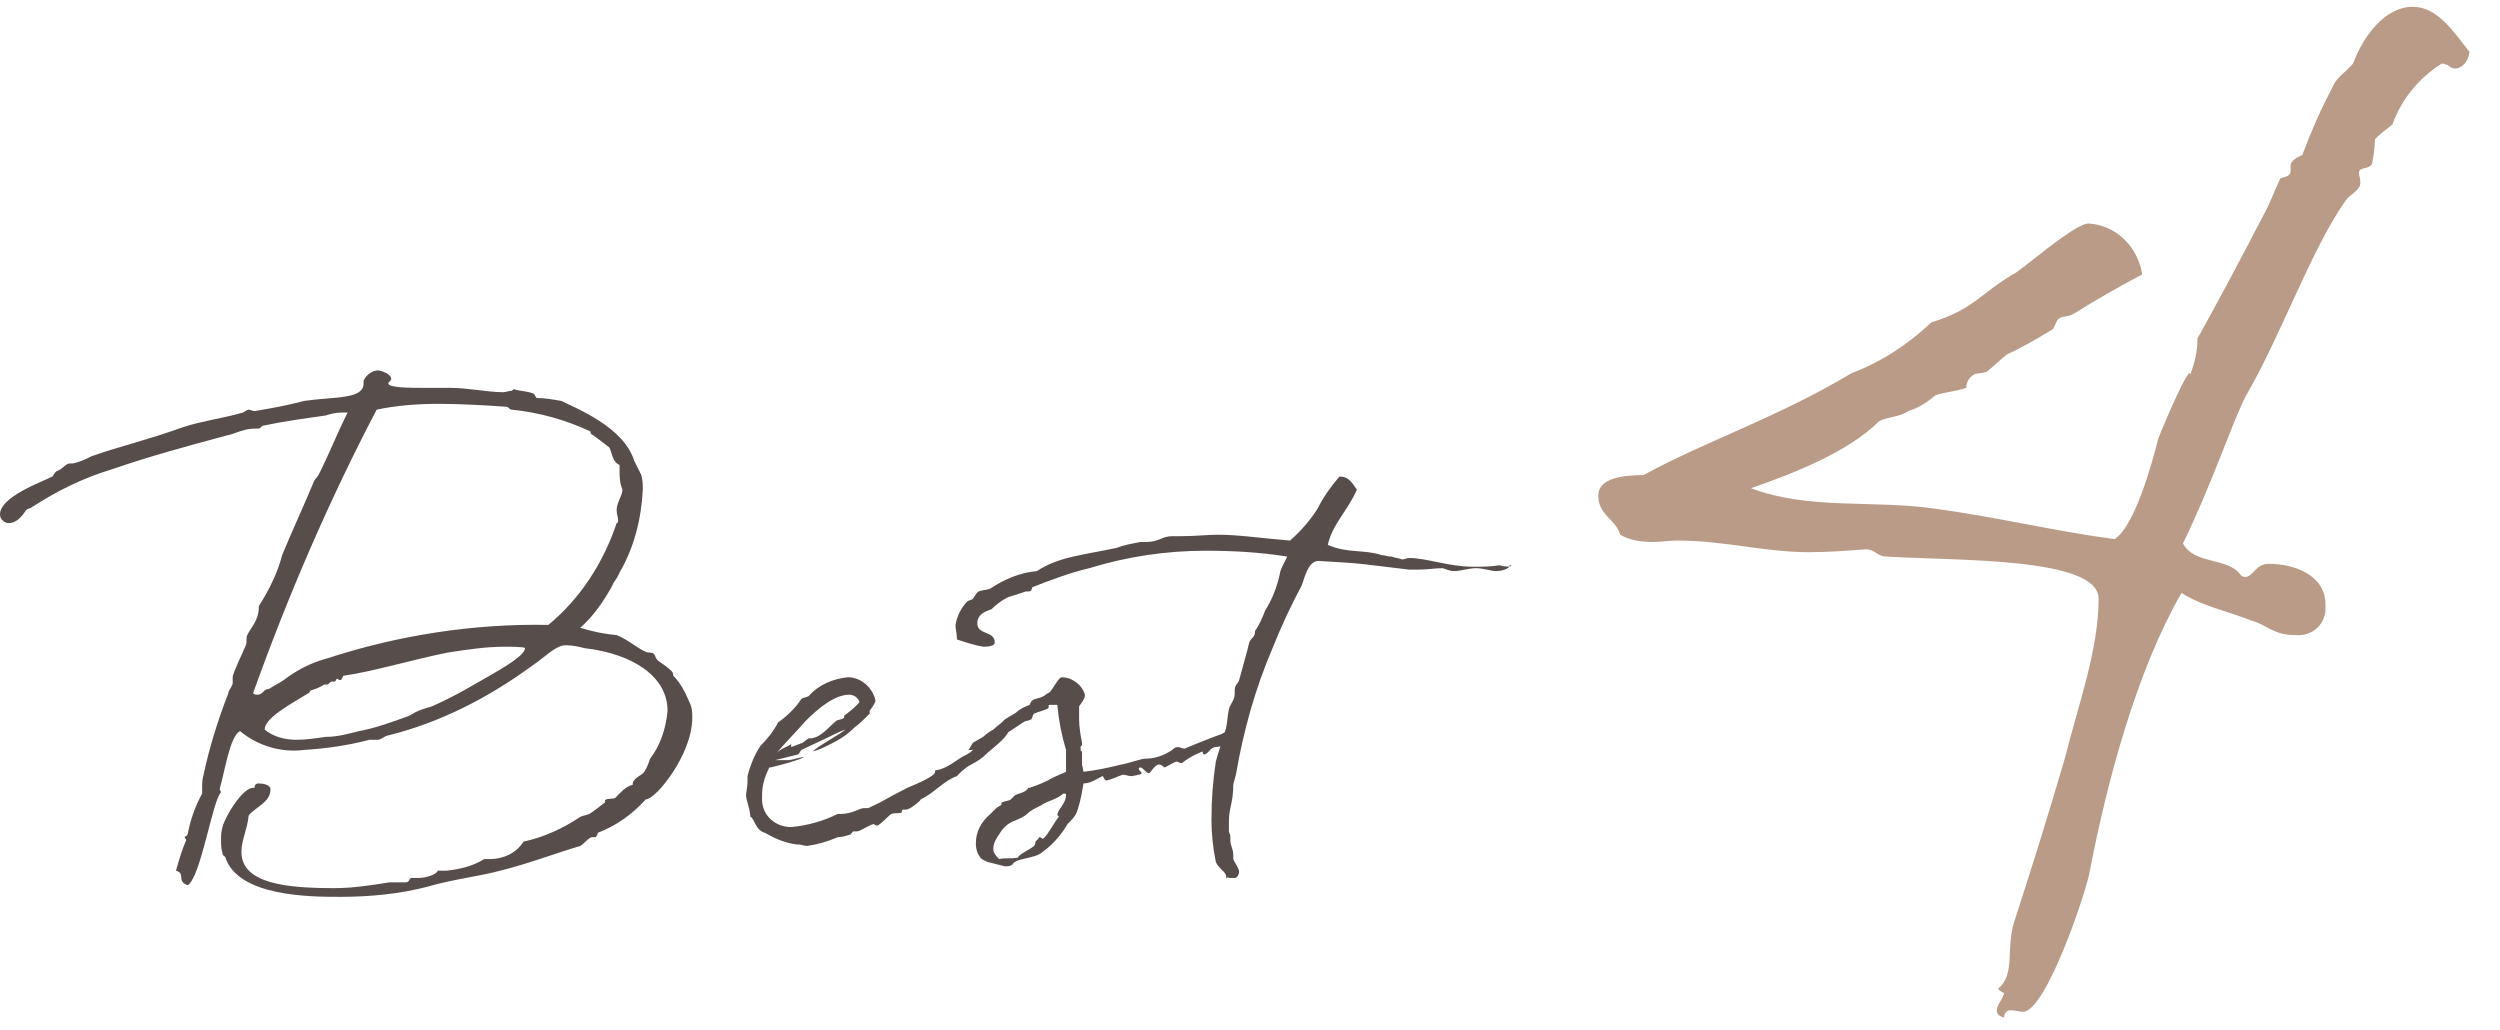
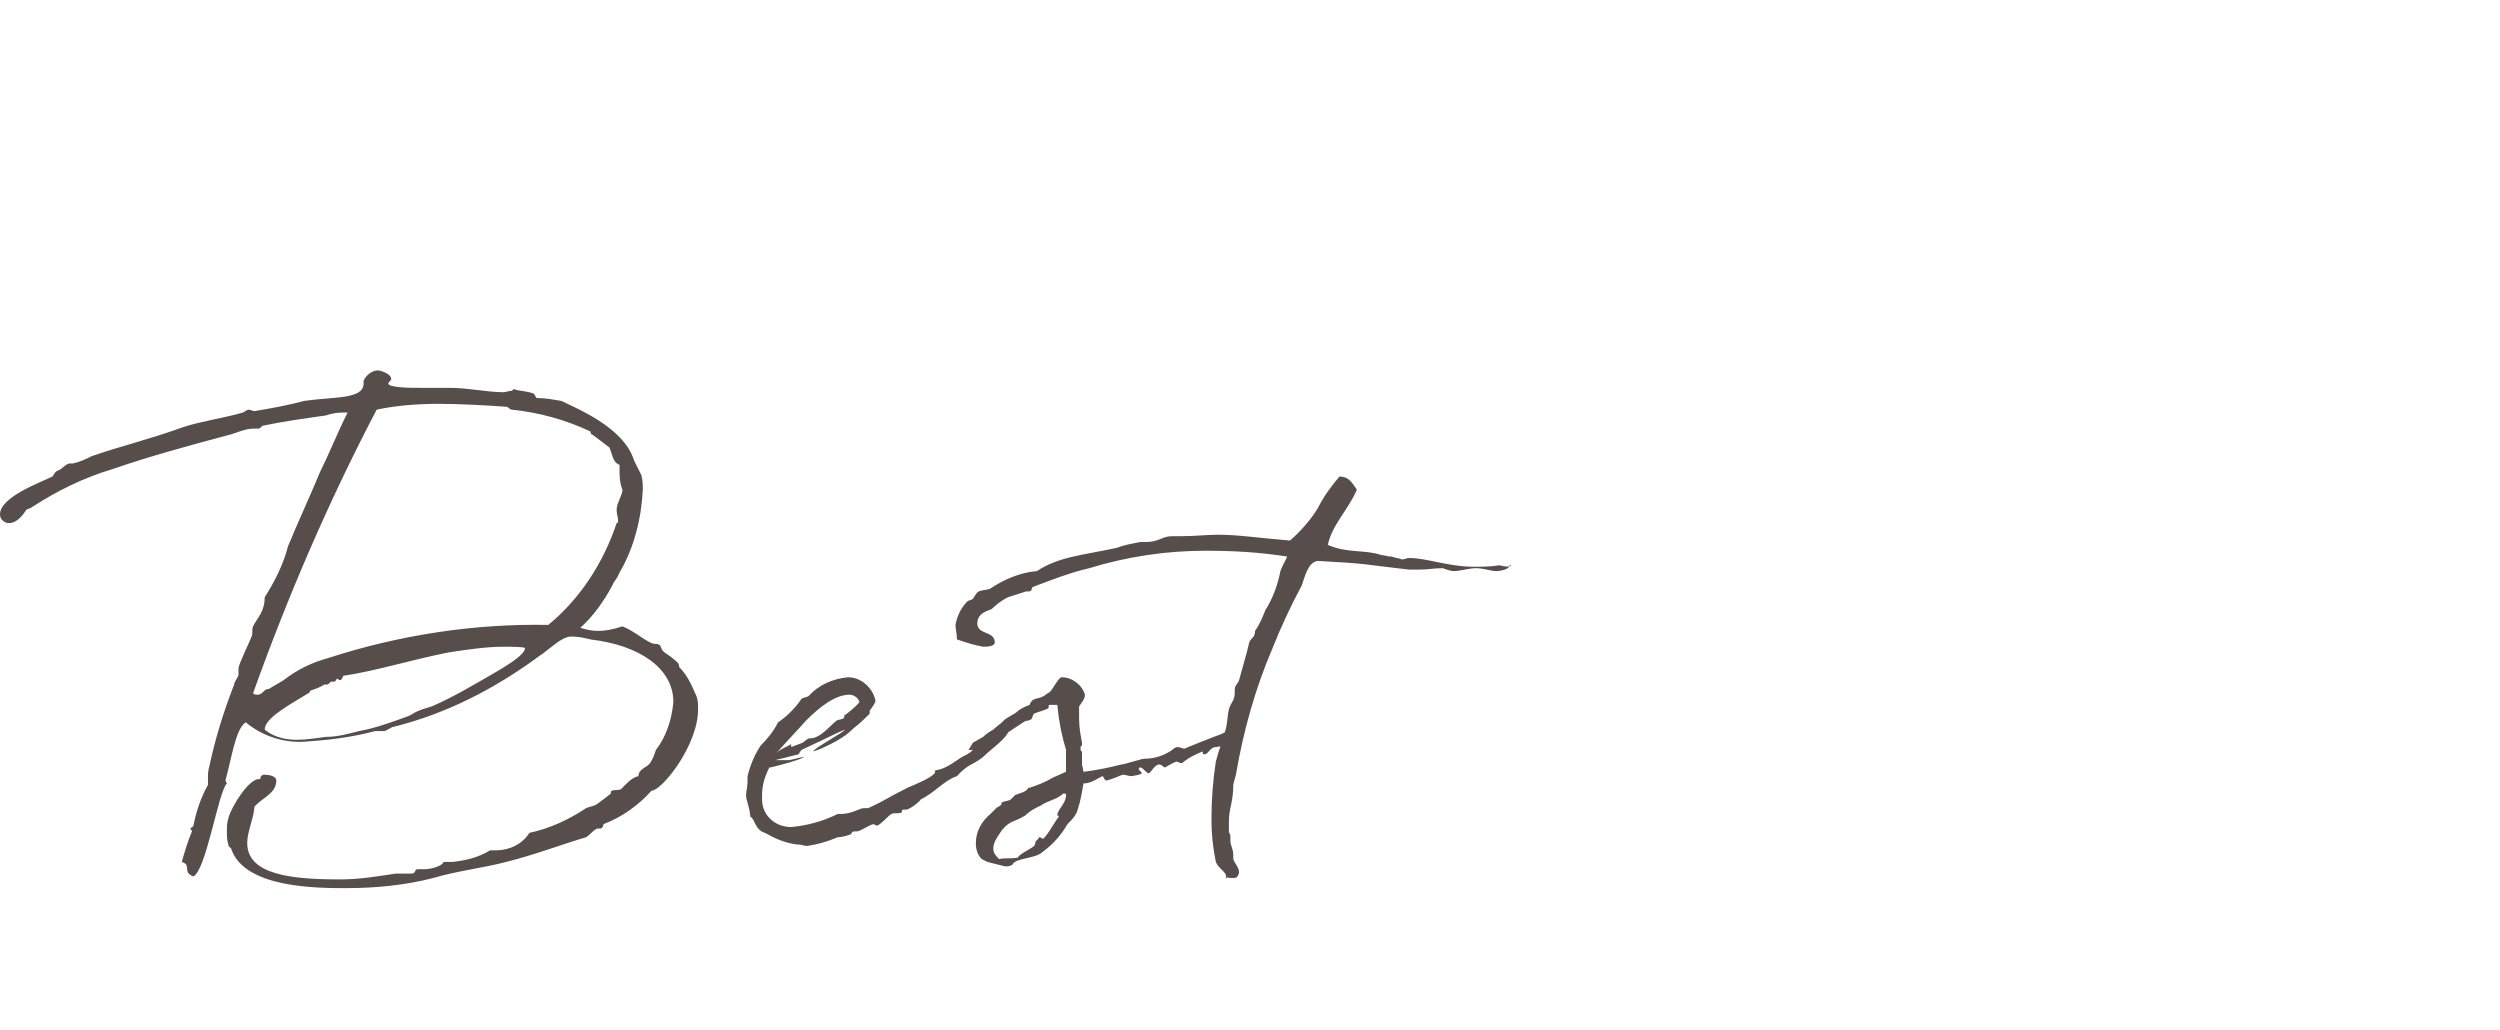
<svg xmlns="http://www.w3.org/2000/svg" version="1.1" id="レイヤー_1" x="0px" y="0px" viewBox="0 0 171.9 70.8" style="enable-background:new 0 0 171.9 70.8;" xml:space="preserve">
  <style type="text/css">
	.st0{fill:#BA9B88;}
	.st1{fill:#574E4C;}
</style>
  <g transform="translate(-420 -6080.832)">
-     <path class="st0" d="M589.8,6084.4c-1.1-1.4-2.2-3.1-3.9-3.1c-1.9,0-3.4,2-4.1,3.9c-0.4,0.5-1.2,1-1.4,1.6   c-0.8,1.5-1.5,3.1-2.1,4.7c-0.3,0.1-0.8,0.4-0.8,0.7v0.4c0,0.4-0.5,0.4-0.7,0.5c-0.4,0.8-0.7,1.7-1.1,2.4c-1.5,2.9-3.2,6.1-4.6,8.6   c0,0.9-0.2,1.7-0.5,2.5c0-0.8-1.7,3.1-2.2,4.4c-0.4,1.6-1.6,6-3,6.9c-3.9-0.5-8-1.5-12.4-2.1c-4.2-0.6-8.7,0.1-12.6-1.4   c2.9-1,6.7-2.5,8.8-4.6c0.5-0.3,1.5-0.3,2-0.7c0.7-0.2,1.3-0.6,1.9-1.1c0.6-0.2,1.6-0.3,2.1-0.5c0-0.4,0.2-0.7,0.5-0.9   c0.1-0.1,0.6-0.1,0.9-0.2c0.5-0.4,0.9-0.8,1.4-1.2c1.1-0.5,2.1-1.1,3.1-1.7c0.1,0,0.3-0.6,0.4-0.7c0.3-0.3,0.6-0.1,1.1-0.4   c1.6-1,3-1.8,4.7-2.7c-0.3-1.9-1.8-3.4-3.7-3.5c-1,0-4.8,3.4-5.2,3.5c-2.2,1.3-2.7,2.4-5.6,3.3c-1.6,1.5-3.4,2.7-5.5,3.5   c-5.2,3.1-9.9,4.6-14.3,7c-1.4,0-3.1,0.2-3.1,1.4c0,1.4,1.2,1.6,1.5,2.7c0.7,0.4,1.5,0.5,2.3,0.5c0.5,0,1-0.1,1.6-0.1   c3.3,0,6,0.8,9.1,0.8c1.3,0,2.6-0.1,3.9-0.2c0.6,0,0.8,0.5,1.4,0.5c4.6,0.3,14.6,0,14.6,2.9c0,3.5-1.4,7.3-2.3,10.9   c-1.2,4.1-2.2,7.3-3.5,11.3c-0.6,1.9,0.1,3.6-1.1,4.6c0,0.1,0.3,0.3,0.4,0.3c-0.1,0.5-0.5,0.8-0.5,1.2c0,0.2,0.1,0.4,0.5,0.5   c0-0.3,0.2-0.5,0.4-0.5c0,0,0,0,0.1,0c0.3,0,0.5,0.1,0.8,0.1c1.6,0,4.4-8.4,4.6-9.7c1.2-6.2,3.2-13.7,6.3-19.1   c1.4,0.9,3,1.2,4.8,1.9c1.1,0.3,1.5,1,3,1c1.1,0.1,2-0.6,2.1-1.7c0-0.1,0-0.3,0-0.4c0-2-2.1-2.8-3.9-2.8c-0.9,0-1.1,0.9-1.6,0.9   c-0.1,0-0.2,0-0.3-0.1c-0.9-1.3-3.2-0.7-4-2.2c2-4.1,3.3-8.1,4.3-10.1c2.5-4.3,4.5-10.1,6.9-13.5c0.3-0.4,1-0.7,1-1.2   c0-0.3-0.1-0.5-0.1-0.7c0-0.4,0.7-0.2,0.9-0.6c0.1-0.5,0.2-1.1,0.2-1.7c0.4-0.4,0.8-0.7,1.2-1c0.6-1.7,1.8-3.2,3.4-4.2   c0.2,0,0.3,0.1,0.4,0.1C588.9,6085.9,589.7,6085.3,589.8,6084.4z" />
-     <path class="st1" d="M459.9,6124c0.9-0.8,1.6-1.8,2.2-2.9c0.1-0.3,0.3-0.4,0.5-0.9c1-1.7,1.5-3.7,1.6-5.7c0-0.3,0-0.6-0.1-1   c-0.1-0.2-0.4-0.8-0.5-1c-0.7-2.3-4-3.6-5-4.1c-0.6-0.1-1.1-0.2-1.7-0.2c-0.1-0.1-0.1-0.2-0.2-0.3c-0.5-0.2-1.2-0.2-1.3-0.3   c0,0,0,0-0.1,0c0,0-0.1,0.1-0.1,0.1c-0.2,0-0.4,0.1-0.6,0.1c-1.1,0-2.4-0.3-3.7-0.3c-0.7,0-1.3,0-2,0c-0.6,0-2.2,0-2.2-0.3   c0-0.1,0.2-0.2,0.2-0.3c0-0.4-0.8-0.6-0.9-0.6c-0.4,0-0.8,0.3-1,0.7v0.2c0,1.1-2,0.9-4.1,1.2c-1.1,0.3-2.2,0.5-3.4,0.7   c-0.1,0-0.3-0.1-0.4-0.1c-0.1,0-0.2,0.1-0.4,0.2c-1.4,0.4-2.9,0.6-4.1,1c-2.5,0.9-4.3,1.3-6.3,2c-0.4,0.2-0.8,0.4-1.3,0.5   c-0.1,0-0.1,0-0.2,0c-0.3,0-0.6,0.5-0.9,0.5H424c-0.2,0-0.3,0.3-0.4,0.4c-0.8,0.4-3.6,1.4-3.6,2.6c0,0.3,0.2,0.5,0.5,0.6   c0,0,0.1,0,0.1,0c0.6,0,1-0.6,1.2-0.9c0.1-0.1,0.3-0.1,0.4-0.2c1.7-1.1,3.5-2,5.5-2.6c2.6-0.9,5.2-1.6,7.8-2.3   c0.5-0.1,0.9-0.3,1.3-0.4c0.3-0.1,0.7-0.1,1-0.1h0c0.1,0,0.2-0.2,0.3-0.2c1.4-0.3,2.9-0.5,4.3-0.7c0.3-0.1,0.7-0.2,1.1-0.2   c0.1,0,0.3,0,0.4,0c-0.7,1.4-1.3,2.9-1.9,4.1c-0.2,0.4-0.2,0.3-0.4,0.6c-0.7,1.7-1.5,3.4-2.2,5.1c-0.3,1.2-0.9,2.4-1.6,3.5   c0,1-0.5,1.4-0.8,2c-0.1,0.2,0,0.5-0.1,0.7c-0.1,0.3-0.9,1.9-0.9,2.2c0,0.1,0,0.3,0,0.4c0,0.2-0.3,0.5-0.3,0.7   c-0.7,1.8-1.3,3.7-1.7,5.6c-0.1,0.3-0.1,0.6-0.1,0.9c0,0.1,0,0.3,0,0.4c-0.5,0.9-0.8,1.8-1,2.8c-0.1,0.2-0.2,0.1-0.2,0.2   c0,0.1,0.1,0.1,0.1,0.2c-0.3,0.7-0.5,1.4-0.7,2.1c0.7,0.2,0,0.7,0.8,1c0.9-0.5,1.7-5.8,2.3-6.4c0,0-0.1-0.2-0.1-0.2   c0.4-1.4,0.7-3.6,1.4-4c1.2,1,2.8,1.5,4.4,1.3c1.5-0.1,3-0.3,4.5-0.7c0.1,0,0.1,0,0.2,0c0.1,0,0.3,0,0.4,0c0.2,0,0.5-0.3,0.7-0.3   c3.6-0.9,6.9-2.6,9.9-4.8c0.9-0.6,1.6-1.4,2.3-1.4c0.5,0,0.9,0.1,1.3,0.2c3.4,0.4,5.7,2,5.7,4.3c-0.1,1.2-0.5,2.4-1.2,3.3   c-0.1,0.3-0.2,0.6-0.4,0.9c-0.2,0.3-0.8,0.4-0.8,0.9c-0.5,0.1-0.9,0.6-1.2,0.9c-0.2,0.1-0.7,0-0.7,0.2c0,0,0,0.1,0,0.1   c0,0-1,0.8-1.1,0.8c-0.2,0.1-0.4,0.1-0.6,0.2c-1.2,0.8-2.5,1.4-3.9,1.7c-0.5,0.8-1.4,1.2-2.3,1.2c-0.2,0-0.3,0-0.4,0   c-0.8,0.5-1.7,0.7-2.6,0.8c-0.2,0-0.4,0-0.6,0c-0.1,0.3-0.9,0.5-1.3,0.5c-0.2,0-0.3,0-0.5,0c-0.2,0-0.1,0.3-0.4,0.3   c-0.1,0-0.2,0-0.3,0c-0.1,0-0.2,0-0.2,0c-0.2,0-0.3,0-0.6,0c-1.3,0.2-2.5,0.4-3.8,0.4c-3.3,0-6.4-0.3-6.4-2.5   c0-0.8,0.4-1.5,0.5-2.5c0.5-0.6,1.5-0.9,1.5-1.8c0-0.3-0.5-0.4-0.8-0.4c-0.2,0-0.3,0.1-0.3,0.3h-0.1c-0.7,0-1.9,1.9-2.1,2.7   c-0.1,0.3-0.1,0.6-0.1,0.9c0,0.3,0,0.6,0.1,0.9c0,0.2,0.2,0.2,0.2,0.3c0.9,2.7,5.9,2.7,7.9,2.7c2,0,4.1-0.2,6-0.7   c1.7-0.5,3.5-0.7,5-1.1c2-0.5,3.8-1.2,5.5-1.7c0.2-0.1,0.6-0.6,0.8-0.6c0.1,0,0.1,0,0.2,0s0.2-0.2,0.2-0.3c1.3-0.5,2.4-1.3,3.3-2.3   c0.7,0,3.2-3.1,3.2-5.6c0-0.4,0-0.7-0.2-1.1v0c-0.3-0.7-0.6-1.3-1.1-1.8c0,0,0-0.2-0.1-0.3c-0.3-0.3-0.6-0.5-0.9-0.7   c-0.4-0.3-0.1-0.6-0.7-0.6c-0.4,0-1.4-0.9-2.2-1.2C461.3,6124.4,460.6,6124.2,459.9,6124z M438.5,6128.2c-0.4,0-0.4,0.4-0.8,0.4   c-0.1,0-0.2,0-0.3-0.1c2.4-6.7,5.2-13.2,8.5-19.5c1.4-0.3,2.9-0.4,4.3-0.4c1.4,0,3.2,0.1,4.6,0.2c0.2,0,0.2,0.2,0.4,0.2   c1.9,0.2,3.7,0.7,5.4,1.5c0,0,0,0.2,0.1,0.2c0.3,0.2,0.8,0.6,1.2,0.9c0.2,0.4,0.2,1,0.7,1.2v0.3c0,0.5,0,0.9,0.2,1.4   c0,0.4-0.4,0.9-0.4,1.4c0,0.3,0.1,0.5,0.1,0.7c0,0.1,0,0.2-0.1,0.2c-0.9,2.7-2.5,5.2-4.7,7c-5.1-0.1-10.3,0.7-15.2,2.3   c-1.1,0.3-2.1,0.8-3,1.5C439.2,6127.8,438.8,6128,438.5,6128.2z M450.8,6125.7c1.3-0.2,2.6-0.4,3.9-0.4c0.3,0,1.4,0,1.4,0.1   c0,0.5-1.6,1.4-2.1,1.7c-1.4,0.8-2.7,1.6-4.3,2.3c-0.3,0.1-0.7,0.2-0.9,0.3c-0.3,0.1-0.5,0.3-0.8,0.4c-1.1,0.4-2.2,0.8-3.3,1   c-0.8,0.2-1.5,0.4-2.3,0.4c-0.7,0.1-1.4,0.2-2,0.2c-0.8,0-1.6-0.2-2.2-0.7c0-0.8,1.7-1.7,3-2.5c0.1,0,0.1-0.2,0.2-0.2   c0.3-0.1,0.6-0.2,0.9-0.4h0.2c0.1,0,0.2-0.2,0.3-0.2c0.1,0,0.1,0,0.2,0c0.1,0,0.1-0.2,0.2-0.2c0,0,0.1,0.1,0.2,0.1s0.2-0.3,0.2-0.3   C445.7,6127,448.3,6126.2,450.8,6125.7z M489.3,6130.8c-0.6,0.4-1.2,0.9-1.7,1.3c-1,0.2-0.4,0.2-1.1,0.6c-0.7,0.3-1.3,1-2.2,1.1   v0.1c0,0.3-1.2,0.8-1.9,1.1c-1.8,0.9-1.2,0.7-2.7,1.4h-0.3c-0.3,0-0.8,0.4-1.6,0.4c-0.1,0-0.2,0-0.2,0c-1,0.5-2.1,0.8-3.2,0.9   c-1.1,0-2-0.8-2-1.9c0-0.1,0-0.2,0-0.3c0-0.7,0.2-1.3,0.5-1.9h0.1c0.8-0.2,1.6-0.4,2.3-0.7c0,0,0,0-0.1,0c-0.2,0-0.8,0.2-1,0.2   c0,0,0,0,0,0l-0.9,0l1.6-0.4l0.2-0.3l1.7-0.8c0.4-0.2,0.8-0.4,1.3-0.6c-0.1,0.2-2,1.2-2.2,1.5c0.4-0.1,0.8-0.3,1.2-0.5   c0.6-0.3,1.1-0.6,1.6-1.1c0.4-0.3,0.7-0.6,1-0.9c0,0,0.1-0.1,0.1-0.1c0,0,0-0.1,0-0.2c0.3-0.4,0.4-0.6,0.4-0.7   c-0.2-0.9-1-1.6-1.9-1.6c-1,0.1-2,0.5-2.7,1.3c-0.2,0.1-0.4,0.1-0.5,0.2c-0.4,0.6-1,1.2-1.6,1.6c-0.3,0.6-0.7,1.1-1.2,1.6   c-0.4,0.6-0.7,1.3-0.9,2.1c0,0.1,0,0.3,0,0.4c0,0.3-0.1,0.7-0.1,0.9c0,0.4,0.2,0.6,0.3,1.5c0.3,0.1,0.3,0.9,1,1.1   c0.7,0.4,1.4,0.7,2.2,0.8h0.1c0.2,0,0.4,0.1,0.6,0.1c0.7-0.1,1.4-0.3,2.1-0.6c0.3,0,0.6-0.1,0.9-0.2c0,0,0.1-0.2,0.2-0.2h0.2   c0.3,0,0.9-0.5,1.2-0.5c0,0,0.1,0.1,0.2,0.1c0.2,0,0.9-0.8,1-0.8c0.2-0.1,0.5,0,0.7-0.1c0,0,0-0.2,0.1-0.2c0.1,0,0.2,0,0.2,0   c0.3,0,1.1-0.7,1-0.7c0.9-0.4,1.6-1.3,2.5-1.6c0.9-1,1.2-0.7,2.1-1.6c0.7-0.6,1.5-1.2,1.5-1.7   C489.4,6130.9,489.4,6130.8,489.3,6130.8L489.3,6130.8z M475.4,6130.4c0.9-0.9,2-1.8,3-1.8c0.3,0,0.6,0.2,0.7,0.5   c-0.3,0.4-1,0.9-1,0.9c-0.1,0,0,0.2-0.1,0.2c0,0.1-0.4,0.1-0.5,0.2c-0.5,0.4-1.1,1.2-1.8,1.2c-0.1,0-0.1,0-0.1,0   c0,0-0.3,0.2-0.4,0.3l-0.8,0.3c0,0,0-0.1,0-0.1v-0.1c-0.3,0.2-0.7,0.3-1,0.6C474,6131.9,474.7,6131.2,475.4,6130.4z M495.8,6134.2   L495.8,6134.2c0.1,0,0.1,0.3,0.3,0.3c0.4-0.1,0.8-0.3,1.1-0.4h0c0.2,0,0.4,0.1,0.6,0.1c0,0,0.7-0.1,0.7-0.2c0-0.1-0.2-0.2-0.2-0.3   c0,0,0-0.1,0.1-0.1c0.2,0,0.4,0.4,0.6,0.4c0.1,0,0.4-0.6,0.7-0.6c0.2,0,0.3,0.2,0.4,0.2c0.2-0.1,0.7-0.4,0.8-0.4   c0.1,0,0.2,0.1,0.3,0.1c0.1,0,0.1,0,0.2-0.1c0.4-0.3,0.8-0.5,1.3-0.7c0,0,0,0,0,0v0.1c0,0,0,0.1,0.1,0.1c0.3,0,0.4-0.5,0.8-0.5   c0.8-0.1,0.1-0.1,0.8-0.4l0.4-0.8c-0.3,0-0.6,0.2-0.8,0.3c-0.3,0.1-2.6,1-2.5,1h-0.1c-0.1,0-0.3-0.1-0.4-0.1   c-0.2,0-0.3,0.1-0.4,0.2c-0.6,0.4-1.2,0.6-1.9,0.6c-0.2,0-1.4,0.4-1.6,0.4c-0.8,0.2-1.7,0.4-2.6,0.5c-0.1-0.7-0.1-0.2-0.1-0.6   c0-0.1,0-0.3,0-0.4v-0.4c-0.1,0-0.1-0.1-0.1-0.2c0-0.1,0-0.2,0.1-0.2l0-0.2c-0.1-0.5-0.2-1.1-0.2-1.6c0-0.3,0-0.6,0-0.9   c0.2-0.3,0.4-0.5,0.4-0.8c-0.2-0.7-0.9-1.2-1.6-1.2c-0.2,0-0.6,0.8-0.8,1c-0.1,0.1-0.2,0.1-0.3,0.2c-0.5,0.4-0.9,0.1-1.1,0.7   c-0.3,0.1-0.7,0.3-0.9,0.5c-0.1,0.1-0.9,0.5-0.9,0.6c-0.2,0.2-0.5,0.4-0.7,0.6c-0.2,0.1-0.5,0.3-0.7,0.5l-0.7,0.4l-0.3,0.5   c0.1,0,0.1,0,0.2,0c0.9-0.2,1.8-0.6,2.5-1.2c1.8-1.2,0.9-0.6,1.6-0.9c0.1-0.1,0.1-0.3,0.2-0.4c0.2-0.1,1-0.3,1-0.4   c0-0.2,0-0.2,0.1-0.2h0.5c0.1,1.1,0.3,2.1,0.6,3.1v0.5c0,0.5,0,0.4,0,1l-0.9,0.4c-0.5,0.3-1,0.5-1.6,0.7h-0.1   c-0.1,0.3-0.7,0.4-0.9,0.5c-0.1,0.1-0.2,0.2-0.3,0.3c-0.1,0.1-0.4,0.1-0.6,0.2c-0.1,0.1,0,0.2-0.1,0.2c-0.1,0.1-0.2,0.1-0.3,0.2   l-0.4,0.4c-0.6,0.5-1,1.2-1,2c0,0.4,0.1,0.8,0.4,1.1l0.4,0.2c0.4,0.1,0.8,0.2,1.2,0.3c0.2,0,0.3,0,0.5-0.1c0.2-0.5,1.6-0.4,2.1-0.9   c0.7-0.5,1.3-1.2,1.7-1.9c0.3-0.3,0.6-0.6,0.7-1v0c0.2-0.6,0.3-1.2,0.4-1.8C495,6134.7,495.4,6134.4,495.8,6134.2L495.8,6134.2z    M492.8,6137c-0.2,0.2-0.9,1.5-1.1,1.5c-0.1,0-0.1-0.1-0.2-0.1c0,0-0.1,0-0.1,0.1l-0.2,0.2c0,0,0,0.2-0.1,0.3   c-0.2,0.2-1.1,0.6-1.1,0.8c-0.6,0.1-0.8,0-1.3,0.1c-0.2-0.2-0.4-0.4-0.4-0.7c0-0.4,0.2-0.7,0.4-1l0.2-0.3c0.6-0.7,0.8-0.5,1.6-1   c0.2-0.2,0.5-0.4,0.7-0.5l0.4-0.2c0.4-0.3,1.1-0.4,1.5-0.8c0.2,0,0.2,0,0.2,0.1c0,0.6-0.6,1-0.6,1.4   C492.7,6136.9,492.8,6136.9,492.8,6137z M523.1,6119.7c-0.6,0.1-1.2,0.1-1.8,0.1c-1.7,0-3.2-0.6-4.4-0.6c-0.2,0-0.3,0.1-0.5,0.1   c-0.2-0.1-0.5-0.1-0.7-0.2c-0.1,0,0,0-0.1,0c-0.2,0-0.4-0.1-0.6-0.1c-1.2-0.4-2.3-0.1-3.7-0.7c0.3-1.4,1.4-2.4,2-3.8   c-0.3-0.4-0.5-0.9-1.2-0.9c-0.6,0.7-1.1,1.4-1.5,2.2c-0.5,0.8-1.2,1.6-1.9,2.2c-2.4-0.2-3.5-0.4-5-0.4c-0.7,0-1.5,0.1-2.5,0.1h-0.6   c-0.7,0-0.9,0.4-1.8,0.4h-0.4c-0.5,0.1-1.1,0.2-1.6,0.4c-2.3,0.5-4,0.6-5.5,1.6c-1.2,0.1-2.3,0.6-3.2,1.2c-0.2,0.1-0.6,0.1-0.8,0.2   c-0.2,0.1-0.3,0.4-0.4,0.5c-0.1,0.1-0.3,0.1-0.4,0.2c-0.4,0.4-0.7,1-0.8,1.6c0,0.3,0.1,0.6,0.1,1c0.6,0.2,1.2,0.4,1.8,0.5   c0.2,0,0.8,0,0.8-0.3c0-0.8-1.2-0.5-1.2-1.3s0.9-0.9,1-1c0.3-0.3,0.7-0.6,1.1-0.8c0.6-0.2,1.3-0.4,1.2-0.4h0.2   c0.3,0,0.2-0.2,0.3-0.3c1.3-0.5,2.6-1,3.9-1.3c2.6-0.8,5.3-1.2,8-1.2c1.9,0,3.7,0.1,5.6,0.4h0v0c0,0.1-0.5,0.9-0.5,1.2   c-0.2,0.9-0.5,1.7-1,2.5c-0.2,0.5-0.4,1-0.7,1.4c0,0.5-0.3,0.5-0.4,0.8c-0.1,0.5-0.6,2.2-0.7,2.6c-0.1,0.3-0.3,0.3-0.3,0.7v0.2   c0,0.5-0.3,0.7-0.4,1.1c-0.1,0.4-0.1,0.9-0.2,1.3c-0.2,0.8-0.5,1.5-0.7,2.3c-0.2,1.3-0.3,2.6-0.3,4c0,1,0.1,1.9,0.3,2.9   c0.2,0.5,0.8,0.7,0.7,1.1v0.1c0-0.1,0.1-0.2,0.2-0.1c0.1,0,0.3,0,0.4,0c0.2,0,0.3-0.3,0.3-0.4c0-0.3-0.3-0.6-0.4-0.9   c0-0.1,0-0.2,0-0.3c0-0.4-0.2-0.6-0.2-1c0-0.1,0-0.2,0-0.3c0-0.1-0.1-0.2-0.1-0.3c0-0.1,0-0.2,0-0.3v-0.4c0-0.9,0.3-1.3,0.3-2.5   c0-0.1,0.2-0.7,0.2-0.8c0.5-2.9,1.3-5.8,2.5-8.6c0.6-1.5,1.2-2.8,2-4.3c0.2-0.5,0.4-1.6,1.1-1.7c3.6,0.2,2.8,0.2,6.3,0.6   c0.2,0,0.4,0,0.6,0c0.7,0,1.1-0.1,1.7-0.1c0.3,0.1,0.5,0.2,0.8,0.2c0.4,0,1-0.2,1.5-0.2s1,0.2,1.4,0.2c0.2,0,0.9-0.1,0.9-0.4   C524.1,6119.7,523.8,6119.9,523.1,6119.7z" />
+     <path class="st1" d="M459.9,6124c0.9-0.8,1.6-1.8,2.2-2.9c0.1-0.3,0.3-0.4,0.5-0.9c1-1.7,1.5-3.7,1.6-5.7c0-0.3,0-0.6-0.1-1   c-0.1-0.2-0.4-0.8-0.5-1c-0.7-2.3-4-3.6-5-4.1c-0.6-0.1-1.1-0.2-1.7-0.2c-0.1-0.1-0.1-0.2-0.2-0.3c-0.5-0.2-1.2-0.2-1.3-0.3   c0,0,0,0-0.1,0c0,0-0.1,0.1-0.1,0.1c-0.2,0-0.4,0.1-0.6,0.1c-1.1,0-2.4-0.3-3.7-0.3c-0.7,0-1.3,0-2,0c-0.6,0-2.2,0-2.2-0.3   c0-0.1,0.2-0.2,0.2-0.3c0-0.4-0.8-0.6-0.9-0.6c-0.4,0-0.8,0.3-1,0.7v0.2c0,1.1-2,0.9-4.1,1.2c-1.1,0.3-2.2,0.5-3.4,0.7   c-0.1,0-0.3-0.1-0.4-0.1c-0.1,0-0.2,0.1-0.4,0.2c-1.4,0.4-2.9,0.6-4.1,1c-2.5,0.9-4.3,1.3-6.3,2c-0.4,0.2-0.8,0.4-1.3,0.5   c-0.1,0-0.1,0-0.2,0c-0.3,0-0.6,0.5-0.9,0.5H424c-0.2,0-0.3,0.3-0.4,0.4c-0.8,0.4-3.6,1.4-3.6,2.6c0,0.3,0.2,0.5,0.5,0.6   c0,0,0.1,0,0.1,0c0.6,0,1-0.6,1.2-0.9c0.1-0.1,0.3-0.1,0.4-0.2c1.7-1.1,3.5-2,5.5-2.6c2.6-0.9,5.2-1.6,7.8-2.3   c0.5-0.1,0.9-0.3,1.3-0.4c0.3-0.1,0.7-0.1,1-0.1h0c0.1,0,0.2-0.2,0.3-0.2c1.4-0.3,2.9-0.5,4.3-0.7c0.3-0.1,0.7-0.2,1.1-0.2   c0.1,0,0.3,0,0.4,0c-0.7,1.4-1.3,2.9-1.9,4.1c-0.7,1.7-1.5,3.4-2.2,5.1c-0.3,1.2-0.9,2.4-1.6,3.5   c0,1-0.5,1.4-0.8,2c-0.1,0.2,0,0.5-0.1,0.7c-0.1,0.3-0.9,1.9-0.9,2.2c0,0.1,0,0.3,0,0.4c0,0.2-0.3,0.5-0.3,0.7   c-0.7,1.8-1.3,3.7-1.7,5.6c-0.1,0.3-0.1,0.6-0.1,0.9c0,0.1,0,0.3,0,0.4c-0.5,0.9-0.8,1.8-1,2.8c-0.1,0.2-0.2,0.1-0.2,0.2   c0,0.1,0.1,0.1,0.1,0.2c-0.3,0.7-0.5,1.4-0.7,2.1c0.7,0.2,0,0.7,0.8,1c0.9-0.5,1.7-5.8,2.3-6.4c0,0-0.1-0.2-0.1-0.2   c0.4-1.4,0.7-3.6,1.4-4c1.2,1,2.8,1.5,4.4,1.3c1.5-0.1,3-0.3,4.5-0.7c0.1,0,0.1,0,0.2,0c0.1,0,0.3,0,0.4,0c0.2,0,0.5-0.3,0.7-0.3   c3.6-0.9,6.9-2.6,9.9-4.8c0.9-0.6,1.6-1.4,2.3-1.4c0.5,0,0.9,0.1,1.3,0.2c3.4,0.4,5.7,2,5.7,4.3c-0.1,1.2-0.5,2.4-1.2,3.3   c-0.1,0.3-0.2,0.6-0.4,0.9c-0.2,0.3-0.8,0.4-0.8,0.9c-0.5,0.1-0.9,0.6-1.2,0.9c-0.2,0.1-0.7,0-0.7,0.2c0,0,0,0.1,0,0.1   c0,0-1,0.8-1.1,0.8c-0.2,0.1-0.4,0.1-0.6,0.2c-1.2,0.8-2.5,1.4-3.9,1.7c-0.5,0.8-1.4,1.2-2.3,1.2c-0.2,0-0.3,0-0.4,0   c-0.8,0.5-1.7,0.7-2.6,0.8c-0.2,0-0.4,0-0.6,0c-0.1,0.3-0.9,0.5-1.3,0.5c-0.2,0-0.3,0-0.5,0c-0.2,0-0.1,0.3-0.4,0.3   c-0.1,0-0.2,0-0.3,0c-0.1,0-0.2,0-0.2,0c-0.2,0-0.3,0-0.6,0c-1.3,0.2-2.5,0.4-3.8,0.4c-3.3,0-6.4-0.3-6.4-2.5   c0-0.8,0.4-1.5,0.5-2.5c0.5-0.6,1.5-0.9,1.5-1.8c0-0.3-0.5-0.4-0.8-0.4c-0.2,0-0.3,0.1-0.3,0.3h-0.1c-0.7,0-1.9,1.9-2.1,2.7   c-0.1,0.3-0.1,0.6-0.1,0.9c0,0.3,0,0.6,0.1,0.9c0,0.2,0.2,0.2,0.2,0.3c0.9,2.7,5.9,2.7,7.9,2.7c2,0,4.1-0.2,6-0.7   c1.7-0.5,3.5-0.7,5-1.1c2-0.5,3.8-1.2,5.5-1.7c0.2-0.1,0.6-0.6,0.8-0.6c0.1,0,0.1,0,0.2,0s0.2-0.2,0.2-0.3c1.3-0.5,2.4-1.3,3.3-2.3   c0.7,0,3.2-3.1,3.2-5.6c0-0.4,0-0.7-0.2-1.1v0c-0.3-0.7-0.6-1.3-1.1-1.8c0,0,0-0.2-0.1-0.3c-0.3-0.3-0.6-0.5-0.9-0.7   c-0.4-0.3-0.1-0.6-0.7-0.6c-0.4,0-1.4-0.9-2.2-1.2C461.3,6124.4,460.6,6124.2,459.9,6124z M438.5,6128.2c-0.4,0-0.4,0.4-0.8,0.4   c-0.1,0-0.2,0-0.3-0.1c2.4-6.7,5.2-13.2,8.5-19.5c1.4-0.3,2.9-0.4,4.3-0.4c1.4,0,3.2,0.1,4.6,0.2c0.2,0,0.2,0.2,0.4,0.2   c1.9,0.2,3.7,0.7,5.4,1.5c0,0,0,0.2,0.1,0.2c0.3,0.2,0.8,0.6,1.2,0.9c0.2,0.4,0.2,1,0.7,1.2v0.3c0,0.5,0,0.9,0.2,1.4   c0,0.4-0.4,0.9-0.4,1.4c0,0.3,0.1,0.5,0.1,0.7c0,0.1,0,0.2-0.1,0.2c-0.9,2.7-2.5,5.2-4.7,7c-5.1-0.1-10.3,0.7-15.2,2.3   c-1.1,0.3-2.1,0.8-3,1.5C439.2,6127.8,438.8,6128,438.5,6128.2z M450.8,6125.7c1.3-0.2,2.6-0.4,3.9-0.4c0.3,0,1.4,0,1.4,0.1   c0,0.5-1.6,1.4-2.1,1.7c-1.4,0.8-2.7,1.6-4.3,2.3c-0.3,0.1-0.7,0.2-0.9,0.3c-0.3,0.1-0.5,0.3-0.8,0.4c-1.1,0.4-2.2,0.8-3.3,1   c-0.8,0.2-1.5,0.4-2.3,0.4c-0.7,0.1-1.4,0.2-2,0.2c-0.8,0-1.6-0.2-2.2-0.7c0-0.8,1.7-1.7,3-2.5c0.1,0,0.1-0.2,0.2-0.2   c0.3-0.1,0.6-0.2,0.9-0.4h0.2c0.1,0,0.2-0.2,0.3-0.2c0.1,0,0.1,0,0.2,0c0.1,0,0.1-0.2,0.2-0.2c0,0,0.1,0.1,0.2,0.1s0.2-0.3,0.2-0.3   C445.7,6127,448.3,6126.2,450.8,6125.7z M489.3,6130.8c-0.6,0.4-1.2,0.9-1.7,1.3c-1,0.2-0.4,0.2-1.1,0.6c-0.7,0.3-1.3,1-2.2,1.1   v0.1c0,0.3-1.2,0.8-1.9,1.1c-1.8,0.9-1.2,0.7-2.7,1.4h-0.3c-0.3,0-0.8,0.4-1.6,0.4c-0.1,0-0.2,0-0.2,0c-1,0.5-2.1,0.8-3.2,0.9   c-1.1,0-2-0.8-2-1.9c0-0.1,0-0.2,0-0.3c0-0.7,0.2-1.3,0.5-1.9h0.1c0.8-0.2,1.6-0.4,2.3-0.7c0,0,0,0-0.1,0c-0.2,0-0.8,0.2-1,0.2   c0,0,0,0,0,0l-0.9,0l1.6-0.4l0.2-0.3l1.7-0.8c0.4-0.2,0.8-0.4,1.3-0.6c-0.1,0.2-2,1.2-2.2,1.5c0.4-0.1,0.8-0.3,1.2-0.5   c0.6-0.3,1.1-0.6,1.6-1.1c0.4-0.3,0.7-0.6,1-0.9c0,0,0.1-0.1,0.1-0.1c0,0,0-0.1,0-0.2c0.3-0.4,0.4-0.6,0.4-0.7   c-0.2-0.9-1-1.6-1.9-1.6c-1,0.1-2,0.5-2.7,1.3c-0.2,0.1-0.4,0.1-0.5,0.2c-0.4,0.6-1,1.2-1.6,1.6c-0.3,0.6-0.7,1.1-1.2,1.6   c-0.4,0.6-0.7,1.3-0.9,2.1c0,0.1,0,0.3,0,0.4c0,0.3-0.1,0.7-0.1,0.9c0,0.4,0.2,0.6,0.3,1.5c0.3,0.1,0.3,0.9,1,1.1   c0.7,0.4,1.4,0.7,2.2,0.8h0.1c0.2,0,0.4,0.1,0.6,0.1c0.7-0.1,1.4-0.3,2.1-0.6c0.3,0,0.6-0.1,0.9-0.2c0,0,0.1-0.2,0.2-0.2h0.2   c0.3,0,0.9-0.5,1.2-0.5c0,0,0.1,0.1,0.2,0.1c0.2,0,0.9-0.8,1-0.8c0.2-0.1,0.5,0,0.7-0.1c0,0,0-0.2,0.1-0.2c0.1,0,0.2,0,0.2,0   c0.3,0,1.1-0.7,1-0.7c0.9-0.4,1.6-1.3,2.5-1.6c0.9-1,1.2-0.7,2.1-1.6c0.7-0.6,1.5-1.2,1.5-1.7   C489.4,6130.9,489.4,6130.8,489.3,6130.8L489.3,6130.8z M475.4,6130.4c0.9-0.9,2-1.8,3-1.8c0.3,0,0.6,0.2,0.7,0.5   c-0.3,0.4-1,0.9-1,0.9c-0.1,0,0,0.2-0.1,0.2c0,0.1-0.4,0.1-0.5,0.2c-0.5,0.4-1.1,1.2-1.8,1.2c-0.1,0-0.1,0-0.1,0   c0,0-0.3,0.2-0.4,0.3l-0.8,0.3c0,0,0-0.1,0-0.1v-0.1c-0.3,0.2-0.7,0.3-1,0.6C474,6131.9,474.7,6131.2,475.4,6130.4z M495.8,6134.2   L495.8,6134.2c0.1,0,0.1,0.3,0.3,0.3c0.4-0.1,0.8-0.3,1.1-0.4h0c0.2,0,0.4,0.1,0.6,0.1c0,0,0.7-0.1,0.7-0.2c0-0.1-0.2-0.2-0.2-0.3   c0,0,0-0.1,0.1-0.1c0.2,0,0.4,0.4,0.6,0.4c0.1,0,0.4-0.6,0.7-0.6c0.2,0,0.3,0.2,0.4,0.2c0.2-0.1,0.7-0.4,0.8-0.4   c0.1,0,0.2,0.1,0.3,0.1c0.1,0,0.1,0,0.2-0.1c0.4-0.3,0.8-0.5,1.3-0.7c0,0,0,0,0,0v0.1c0,0,0,0.1,0.1,0.1c0.3,0,0.4-0.5,0.8-0.5   c0.8-0.1,0.1-0.1,0.8-0.4l0.4-0.8c-0.3,0-0.6,0.2-0.8,0.3c-0.3,0.1-2.6,1-2.5,1h-0.1c-0.1,0-0.3-0.1-0.4-0.1   c-0.2,0-0.3,0.1-0.4,0.2c-0.6,0.4-1.2,0.6-1.9,0.6c-0.2,0-1.4,0.4-1.6,0.4c-0.8,0.2-1.7,0.4-2.6,0.5c-0.1-0.7-0.1-0.2-0.1-0.6   c0-0.1,0-0.3,0-0.4v-0.4c-0.1,0-0.1-0.1-0.1-0.2c0-0.1,0-0.2,0.1-0.2l0-0.2c-0.1-0.5-0.2-1.1-0.2-1.6c0-0.3,0-0.6,0-0.9   c0.2-0.3,0.4-0.5,0.4-0.8c-0.2-0.7-0.9-1.2-1.6-1.2c-0.2,0-0.6,0.8-0.8,1c-0.1,0.1-0.2,0.1-0.3,0.2c-0.5,0.4-0.9,0.1-1.1,0.7   c-0.3,0.1-0.7,0.3-0.9,0.5c-0.1,0.1-0.9,0.5-0.9,0.6c-0.2,0.2-0.5,0.4-0.7,0.6c-0.2,0.1-0.5,0.3-0.7,0.5l-0.7,0.4l-0.3,0.5   c0.1,0,0.1,0,0.2,0c0.9-0.2,1.8-0.6,2.5-1.2c1.8-1.2,0.9-0.6,1.6-0.9c0.1-0.1,0.1-0.3,0.2-0.4c0.2-0.1,1-0.3,1-0.4   c0-0.2,0-0.2,0.1-0.2h0.5c0.1,1.1,0.3,2.1,0.6,3.1v0.5c0,0.5,0,0.4,0,1l-0.9,0.4c-0.5,0.3-1,0.5-1.6,0.7h-0.1   c-0.1,0.3-0.7,0.4-0.9,0.5c-0.1,0.1-0.2,0.2-0.3,0.3c-0.1,0.1-0.4,0.1-0.6,0.2c-0.1,0.1,0,0.2-0.1,0.2c-0.1,0.1-0.2,0.1-0.3,0.2   l-0.4,0.4c-0.6,0.5-1,1.2-1,2c0,0.4,0.1,0.8,0.4,1.1l0.4,0.2c0.4,0.1,0.8,0.2,1.2,0.3c0.2,0,0.3,0,0.5-0.1c0.2-0.5,1.6-0.4,2.1-0.9   c0.7-0.5,1.3-1.2,1.7-1.9c0.3-0.3,0.6-0.6,0.7-1v0c0.2-0.6,0.3-1.2,0.4-1.8C495,6134.7,495.4,6134.4,495.8,6134.2L495.8,6134.2z    M492.8,6137c-0.2,0.2-0.9,1.5-1.1,1.5c-0.1,0-0.1-0.1-0.2-0.1c0,0-0.1,0-0.1,0.1l-0.2,0.2c0,0,0,0.2-0.1,0.3   c-0.2,0.2-1.1,0.6-1.1,0.8c-0.6,0.1-0.8,0-1.3,0.1c-0.2-0.2-0.4-0.4-0.4-0.7c0-0.4,0.2-0.7,0.4-1l0.2-0.3c0.6-0.7,0.8-0.5,1.6-1   c0.2-0.2,0.5-0.4,0.7-0.5l0.4-0.2c0.4-0.3,1.1-0.4,1.5-0.8c0.2,0,0.2,0,0.2,0.1c0,0.6-0.6,1-0.6,1.4   C492.7,6136.9,492.8,6136.9,492.8,6137z M523.1,6119.7c-0.6,0.1-1.2,0.1-1.8,0.1c-1.7,0-3.2-0.6-4.4-0.6c-0.2,0-0.3,0.1-0.5,0.1   c-0.2-0.1-0.5-0.1-0.7-0.2c-0.1,0,0,0-0.1,0c-0.2,0-0.4-0.1-0.6-0.1c-1.2-0.4-2.3-0.1-3.7-0.7c0.3-1.4,1.4-2.4,2-3.8   c-0.3-0.4-0.5-0.9-1.2-0.9c-0.6,0.7-1.1,1.4-1.5,2.2c-0.5,0.8-1.2,1.6-1.9,2.2c-2.4-0.2-3.5-0.4-5-0.4c-0.7,0-1.5,0.1-2.5,0.1h-0.6   c-0.7,0-0.9,0.4-1.8,0.4h-0.4c-0.5,0.1-1.1,0.2-1.6,0.4c-2.3,0.5-4,0.6-5.5,1.6c-1.2,0.1-2.3,0.6-3.2,1.2c-0.2,0.1-0.6,0.1-0.8,0.2   c-0.2,0.1-0.3,0.4-0.4,0.5c-0.1,0.1-0.3,0.1-0.4,0.2c-0.4,0.4-0.7,1-0.8,1.6c0,0.3,0.1,0.6,0.1,1c0.6,0.2,1.2,0.4,1.8,0.5   c0.2,0,0.8,0,0.8-0.3c0-0.8-1.2-0.5-1.2-1.3s0.9-0.9,1-1c0.3-0.3,0.7-0.6,1.1-0.8c0.6-0.2,1.3-0.4,1.2-0.4h0.2   c0.3,0,0.2-0.2,0.3-0.3c1.3-0.5,2.6-1,3.9-1.3c2.6-0.8,5.3-1.2,8-1.2c1.9,0,3.7,0.1,5.6,0.4h0v0c0,0.1-0.5,0.9-0.5,1.2   c-0.2,0.9-0.5,1.7-1,2.5c-0.2,0.5-0.4,1-0.7,1.4c0,0.5-0.3,0.5-0.4,0.8c-0.1,0.5-0.6,2.2-0.7,2.6c-0.1,0.3-0.3,0.3-0.3,0.7v0.2   c0,0.5-0.3,0.7-0.4,1.1c-0.1,0.4-0.1,0.9-0.2,1.3c-0.2,0.8-0.5,1.5-0.7,2.3c-0.2,1.3-0.3,2.6-0.3,4c0,1,0.1,1.9,0.3,2.9   c0.2,0.5,0.8,0.7,0.7,1.1v0.1c0-0.1,0.1-0.2,0.2-0.1c0.1,0,0.3,0,0.4,0c0.2,0,0.3-0.3,0.3-0.4c0-0.3-0.3-0.6-0.4-0.9   c0-0.1,0-0.2,0-0.3c0-0.4-0.2-0.6-0.2-1c0-0.1,0-0.2,0-0.3c0-0.1-0.1-0.2-0.1-0.3c0-0.1,0-0.2,0-0.3v-0.4c0-0.9,0.3-1.3,0.3-2.5   c0-0.1,0.2-0.7,0.2-0.8c0.5-2.9,1.3-5.8,2.5-8.6c0.6-1.5,1.2-2.8,2-4.3c0.2-0.5,0.4-1.6,1.1-1.7c3.6,0.2,2.8,0.2,6.3,0.6   c0.2,0,0.4,0,0.6,0c0.7,0,1.1-0.1,1.7-0.1c0.3,0.1,0.5,0.2,0.8,0.2c0.4,0,1-0.2,1.5-0.2s1,0.2,1.4,0.2c0.2,0,0.9-0.1,0.9-0.4   C524.1,6119.7,523.8,6119.9,523.1,6119.7z" />
  </g>
</svg>